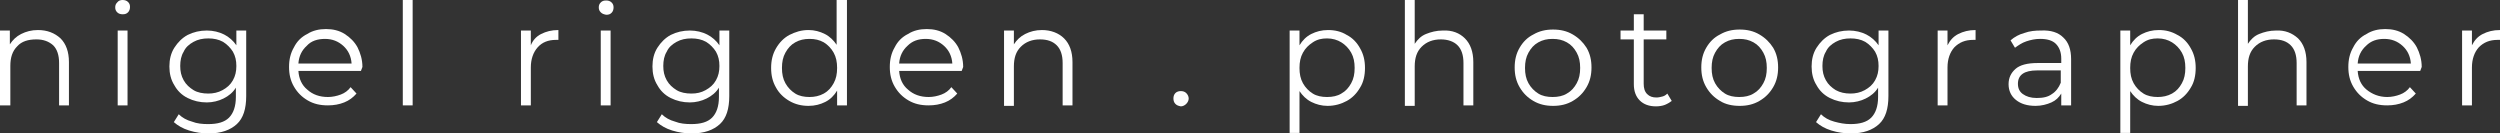
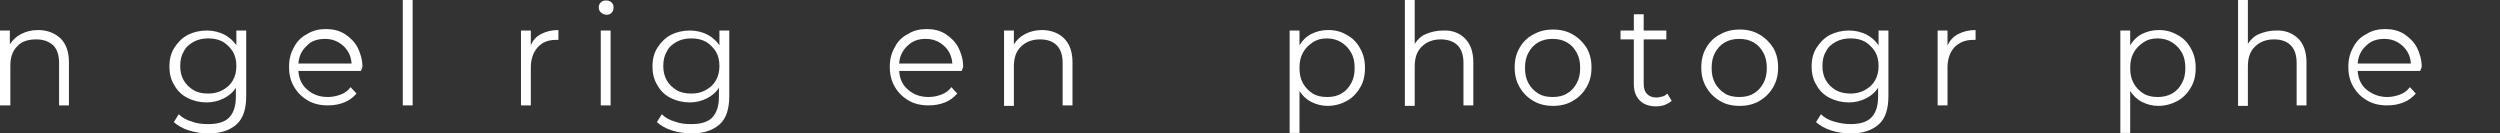
<svg xmlns="http://www.w3.org/2000/svg" version="1.1" id="Layer_1" x="0px" y="0px" width="507.7px" height="27.1px" viewBox="0 0 507.7 27.1" style="enable-background:new 0 0 507.7 27.1;" xml:space="preserve">
  <rect x="0" y="0" width="507.7" height="27.1" fill="#333333" stroke="none" />
  <style type="text/css">
	.st0{fill:#FFFFFF;}
</style>
  <g>
    <path class="st0" d="M12.3,7.8c1.1,1.1,1.7,2.7,1.7,4.8v8.8h-2v-8.6c0-1.6-0.4-2.8-1.2-3.6C9.9,8.4,8.8,8,7.4,8   c-1.7,0-3,0.4-3.9,1.4c-1,1-1.4,2.3-1.4,4v8H0V6.2h2V9c0.6-0.9,1.3-1.6,2.3-2.1s2.1-0.8,3.4-0.8C9.6,6.1,11.1,6.7,12.3,7.8z" />
-     <path class="st0" d="M23.8,2.5c-0.3-0.3-0.4-0.6-0.4-1s0.1-0.7,0.4-1C24.1,0.1,24.5,0,24.9,0s0.8,0.1,1.1,0.4   c0.3,0.3,0.4,0.6,0.4,1S26.3,2.2,26,2.5s-0.6,0.4-1.1,0.4C24.5,2.9,24.1,2.8,23.8,2.5z M23.9,6.2h2v15.2h-2V6.2z" />
    <path class="st0" d="M50,6.2v13.3c0,2.6-0.6,4.5-1.9,5.7c-1.3,1.2-3.2,1.9-5.7,1.9c-1.4,0-2.7-0.2-4-0.6s-2.3-1-3.1-1.7l1-1.6   c0.7,0.7,1.6,1.2,2.7,1.5c1,0.4,2.1,0.5,3.3,0.5c1.9,0,3.3-0.4,4.2-1.3s1.4-2.3,1.4-4.2v-1.9c-0.6,1-1.5,1.7-2.5,2.2   s-2.2,0.8-3.4,0.8c-1.4,0-2.7-0.3-3.9-0.9s-2.1-1.5-2.7-2.6c-0.7-1.1-1-2.4-1-3.8s0.3-2.7,1-3.8s1.6-2,2.7-2.6   c1.2-0.6,2.5-0.9,3.9-0.9c1.3,0,2.5,0.3,3.5,0.8s1.9,1.3,2.5,2.2v-3H50z M45.2,18.3c0.9-0.5,1.6-1.1,2.1-2c0.5-0.9,0.7-1.8,0.7-2.9   s-0.2-2-0.7-2.9c-0.5-0.8-1.2-1.5-2-2c-0.9-0.5-1.9-0.7-3-0.7s-2.1,0.2-3,0.7s-1.6,1.1-2,2c-0.5,0.8-0.7,1.8-0.7,2.9s0.2,2,0.7,2.9   c0.5,0.9,1.2,1.5,2,2s1.9,0.7,3,0.7C43.3,19,44.3,18.8,45.2,18.3z" />
    <path class="st0" d="M73.3,14.4H60.6c0.1,1.6,0.7,2.9,1.8,3.8c1.1,1,2.5,1.5,4.2,1.5c0.9,0,1.8-0.2,2.6-0.5c0.8-0.3,1.5-0.8,2-1.5   l1.2,1.3c-0.7,0.8-1.5,1.4-2.5,1.8s-2.1,0.6-3.3,0.6c-1.6,0-2.9-0.3-4.1-1c-1.2-0.7-2.1-1.6-2.8-2.8c-0.7-1.2-1-2.5-1-4   s0.3-2.8,1-4c0.6-1.2,1.5-2.1,2.7-2.7c1.1-0.7,2.4-1,3.8-1s2.7,0.3,3.8,1c1.1,0.7,2,1.6,2.6,2.7c0.6,1.2,1,2.5,1,4L73.3,14.4z    M62.3,9.3c-1,0.9-1.6,2.1-1.7,3.6h10.8c-0.1-1.5-0.7-2.7-1.7-3.6S67.5,7.9,66,7.9C64.5,7.9,63.2,8.3,62.3,9.3z" />
    <path class="st0" d="M81.8,0h2v21.4h-2V0z" />
    <path class="st0" d="M109.9,6.9c1-0.5,2.1-0.8,3.5-0.8v2h-0.5c-1.6,0-2.8,0.5-3.7,1.5c-0.9,1-1.4,2.4-1.4,4.1v7.7h-2V6.2h2v3   C108.2,8.2,108.9,7.4,109.9,6.9z" />
    <path class="st0" d="M122,2.5c-0.3-0.3-0.4-0.6-0.4-1s0.1-0.7,0.4-1s0.6-0.4,1.1-0.4c0.4,0,0.8,0.1,1.1,0.4c0.3,0.3,0.4,0.6,0.4,1   s-0.1,0.8-0.4,1.1S123.6,3,123.1,3C122.6,2.9,122.3,2.8,122,2.5z M122,6.2h2v15.2h-2V6.2z" />
    <path class="st0" d="M148.1,6.2v13.3c0,2.6-0.6,4.5-1.9,5.7c-1.3,1.2-3.2,1.9-5.7,1.9c-1.4,0-2.7-0.2-4-0.6s-2.3-1-3.1-1.7l1-1.6   c0.7,0.7,1.6,1.2,2.7,1.5c1,0.4,2.1,0.5,3.3,0.5c1.9,0,3.3-0.4,4.2-1.3s1.4-2.3,1.4-4.2v-1.9c-0.6,1-1.5,1.7-2.5,2.2   s-2.2,0.8-3.4,0.8c-1.4,0-2.7-0.3-3.9-0.9s-2.1-1.5-2.7-2.6c-0.7-1.1-1-2.4-1-3.8s0.3-2.7,1-3.8s1.6-2,2.7-2.6   c1.2-0.6,2.5-0.9,3.9-0.9c1.3,0,2.5,0.3,3.5,0.8s1.9,1.3,2.5,2.2v-3H148.1z M143.3,18.3c0.9-0.5,1.6-1.1,2.1-2   c0.5-0.9,0.7-1.8,0.7-2.9s-0.2-2-0.7-2.9c-0.5-0.8-1.2-1.5-2-2c-0.9-0.5-1.9-0.7-3-0.7s-2.1,0.2-3,0.7s-1.6,1.1-2,2   c-0.5,0.8-0.7,1.8-0.7,2.9s0.2,2,0.7,2.9c0.5,0.9,1.2,1.5,2,2s1.9,0.7,3,0.7C141.5,19,142.4,18.8,143.3,18.3z" />
-     <path class="st0" d="M172,0v21.4h-2v-3c-0.6,1-1.4,1.8-2.4,2.3s-2.1,0.8-3.4,0.8c-1.4,0-2.7-0.3-3.9-1s-2.1-1.6-2.7-2.7   c-0.7-1.2-1-2.5-1-4s0.3-2.8,1-4s1.6-2.1,2.7-2.7c1.2-0.6,2.4-1,3.9-1c1.2,0,2.3,0.3,3.3,0.8s1.8,1.3,2.4,2.2V0H172z M167.3,19   c0.9-0.5,1.5-1.2,2-2.1c0.5-0.9,0.7-1.9,0.7-3.1s-0.2-2.2-0.7-3.1c-0.5-0.9-1.2-1.6-2-2.1c-0.9-0.5-1.8-0.7-2.9-0.7   c-1.1,0-2,0.2-2.9,0.7s-1.5,1.2-2,2.1c-0.5,0.9-0.7,1.9-0.7,3.1s0.2,2.2,0.7,3.1s1.2,1.6,2,2.1s1.8,0.7,2.9,0.7   C165.4,19.7,166.4,19.5,167.3,19z" />
    <path class="st0" d="M195.3,14.4h-12.7c0.1,1.6,0.7,2.9,1.8,3.8c1.1,1,2.5,1.5,4.2,1.5c0.9,0,1.8-0.2,2.6-0.5s1.5-0.8,2-1.5   l1.2,1.3c-0.7,0.8-1.5,1.4-2.5,1.8s-2.1,0.6-3.3,0.6c-1.6,0-2.9-0.3-4.1-1c-1.2-0.7-2.1-1.6-2.8-2.8c-0.7-1.2-1-2.5-1-4   s0.3-2.8,1-4c0.6-1.2,1.5-2.1,2.7-2.7c1.1-0.7,2.4-1,3.8-1s2.7,0.3,3.8,1s2,1.6,2.6,2.7c0.6,1.2,1,2.5,1,4L195.3,14.4z M184.3,9.3   c-1,0.9-1.6,2.1-1.7,3.6h10.8c-0.1-1.5-0.7-2.7-1.7-3.6s-2.2-1.4-3.7-1.4C186.5,7.9,185.3,8.3,184.3,9.3z" />
    <path class="st0" d="M216.1,7.8c1.1,1.1,1.7,2.7,1.7,4.8v8.8h-2v-8.6c0-1.6-0.4-2.8-1.2-3.6S212.7,8,211.2,8   c-1.6,0-2.9,0.5-3.9,1.5s-1.4,2.3-1.4,4v8h-2V6.2h2V9c0.6-0.9,1.3-1.6,2.3-2.1s2.1-0.8,3.4-0.8C213.4,6.1,215,6.7,216.1,7.8z" />
-     <path class="st0" d="M238.7,21.1c-0.3-0.3-0.4-0.7-0.4-1.1s0.1-0.8,0.4-1.1c0.3-0.3,0.7-0.4,1.1-0.4c0.4,0,0.8,0.1,1.1,0.4   s0.5,0.7,0.5,1.1s-0.2,0.8-0.5,1.1c-0.3,0.3-0.7,0.5-1.1,0.5C239.3,21.5,239,21.4,238.7,21.1z" />
    <path class="st0" d="M273.5,7.1c1.2,0.6,2.1,1.6,2.7,2.7c0.7,1.2,1,2.5,1,4s-0.3,2.9-1,4c-0.7,1.2-1.6,2.1-2.7,2.7s-2.4,1-3.9,1   c-1.2,0-2.3-0.3-3.3-0.8s-1.8-1.3-2.4-2.2V27h-2V6.2h2v3c0.6-1,1.4-1.8,2.4-2.3s2.1-0.8,3.4-0.8C271.1,6.1,272.4,6.4,273.5,7.1z    M272.4,19c0.9-0.5,1.5-1.2,2-2.1c0.5-0.9,0.7-1.9,0.7-3.1s-0.2-2.2-0.7-3.1s-1.2-1.6-2-2.1s-1.8-0.8-2.9-0.8s-2,0.2-2.9,0.8   s-1.5,1.2-2,2.1s-0.7,1.9-0.7,3.1s0.2,2.2,0.7,3.1s1.2,1.6,2,2.1s1.8,0.7,2.9,0.7S271.6,19.5,272.4,19z" />
    <path class="st0" d="M297.5,7.8c1.1,1.1,1.7,2.7,1.7,4.8v8.8h-2v-8.6c0-1.6-0.4-2.8-1.2-3.6c-0.8-0.8-2-1.2-3.4-1.2   c-1.6,0-2.9,0.5-3.9,1.5s-1.4,2.3-1.4,4v8h-2V0h2v8.9c0.6-0.9,1.3-1.6,2.3-2s2.1-0.7,3.4-0.7C294.9,6.1,296.4,6.7,297.5,7.8z" />
    <path class="st0" d="M311.4,20.5c-1.2-0.7-2.1-1.6-2.8-2.8c-0.7-1.2-1-2.5-1-4s0.3-2.8,1-4s1.6-2.1,2.8-2.7c1.2-0.7,2.5-1,4-1   s2.8,0.3,4,1s2.1,1.6,2.8,2.7c0.7,1.2,1,2.5,1,4s-0.3,2.8-1,4s-1.6,2.1-2.8,2.8c-1.2,0.7-2.5,1-4,1S312.6,21.2,311.4,20.5z    M318.2,19c0.9-0.5,1.5-1.2,2-2.1c0.5-0.9,0.7-1.9,0.7-3.1s-0.2-2.2-0.7-3.1c-0.5-0.9-1.1-1.6-2-2.1s-1.8-0.7-2.9-0.7   s-2,0.2-2.9,0.7s-1.5,1.2-2,2.1c-0.5,0.9-0.7,1.9-0.7,3.1s0.2,2.2,0.7,3.1s1.2,1.6,2,2.1s1.8,0.7,2.9,0.7   C316.4,19.7,317.4,19.5,318.2,19z" />
    <path class="st0" d="M339.5,20.5c-0.4,0.3-0.9,0.6-1.4,0.8s-1.2,0.3-1.8,0.3c-1.4,0-2.5-0.4-3.3-1.2c-0.8-0.8-1.2-1.9-1.2-3.3V8   h-2.7V6.2h2.7V2.9h2v3.3h4.6V8h-4.6v9c0,0.9,0.2,1.6,0.7,2.1s1.1,0.7,1.9,0.7c0.4,0,0.8-0.1,1.2-0.2c0.4-0.1,0.7-0.3,1-0.6   L339.5,20.5z" />
    <path class="st0" d="M349.3,20.5c-1.2-0.7-2.1-1.6-2.8-2.8c-0.7-1.2-1-2.5-1-4s0.3-2.8,1-4s1.6-2.1,2.8-2.7c1.2-0.7,2.5-1,4-1   s2.8,0.3,4,1s2.1,1.6,2.8,2.7c0.7,1.2,1,2.5,1,4s-0.3,2.8-1,4s-1.6,2.1-2.8,2.8c-1.2,0.7-2.5,1-4,1S350.4,21.2,349.3,20.5z    M356.1,19c0.9-0.5,1.5-1.2,2-2.1c0.5-0.9,0.7-1.9,0.7-3.1s-0.2-2.2-0.7-3.1c-0.5-0.9-1.1-1.6-2-2.1s-1.8-0.7-2.9-0.7   s-2,0.2-2.9,0.7s-1.5,1.2-2,2.1c-0.5,0.9-0.7,1.9-0.7,3.1s0.2,2.2,0.7,3.1s1.2,1.6,2,2.1s1.8,0.7,2.9,0.7   C354.3,19.7,355.3,19.5,356.1,19z" />
    <path class="st0" d="M383.5,6.2v13.3c0,2.6-0.6,4.5-1.9,5.7s-3.2,1.9-5.7,1.9c-1.4,0-2.7-0.2-4-0.6s-2.3-1-3.1-1.7l1-1.6   c0.7,0.7,1.6,1.2,2.7,1.5s2.1,0.5,3.3,0.5c1.9,0,3.3-0.4,4.2-1.3c0.9-0.9,1.4-2.3,1.4-4.2v-1.9c-0.6,1-1.5,1.7-2.5,2.2   s-2.2,0.8-3.4,0.8c-1.4,0-2.7-0.3-3.9-0.9c-1.2-0.6-2.1-1.5-2.7-2.6c-0.7-1.1-1-2.4-1-3.8s0.3-2.7,1-3.8s1.6-2,2.7-2.6   c1.2-0.6,2.5-0.9,3.9-0.9c1.3,0,2.5,0.3,3.5,0.8s1.9,1.3,2.5,2.2v-3H383.5z M378.7,18.3c0.9-0.5,1.6-1.1,2.1-2   c0.5-0.9,0.7-1.8,0.7-2.9s-0.2-2-0.7-2.9c-0.5-0.8-1.2-1.5-2-2c-0.9-0.5-1.9-0.7-3-0.7s-2.1,0.2-3,0.7s-1.6,1.1-2,2   c-0.5,0.8-0.7,1.8-0.7,2.9s0.2,2,0.7,2.9c0.5,0.9,1.2,1.5,2,2c0.9,0.5,1.9,0.7,3,0.7C376.8,19,377.8,18.8,378.7,18.3z" />
    <path class="st0" d="M397.7,6.9c1-0.5,2.1-0.8,3.5-0.8v2h-0.5c-1.6,0-2.8,0.5-3.8,1.5c-0.9,1-1.4,2.4-1.4,4.1v7.7h-2V6.2h2v3   C396,8.2,396.7,7.4,397.7,6.9z" />
-     <path class="st0" d="M419,7.6c1.1,1,1.6,2.5,1.6,4.4v9.4h-2V19c-0.5,0.8-1.1,1.4-2,1.8s-2,0.7-3.2,0.7c-1.7,0-3-0.4-4-1.2   c-1-0.8-1.5-1.9-1.5-3.2c0-1.3,0.5-2.3,1.4-3.1s2.4-1.2,4.5-1.2h4.8v-0.9c0-1.3-0.4-2.3-1.1-3s-1.8-1-3.2-1c-1,0-1.9,0.2-2.8,0.5   s-1.6,0.8-2.3,1.3l-0.9-1.5c0.8-0.7,1.7-1.2,2.8-1.5c1.1-0.4,2.2-0.5,3.4-0.5C416.5,6.1,418,6.6,419,7.6z M416.7,19.1   c0.8-0.5,1.4-1.3,1.8-2.3v-2.5h-4.8c-2.6,0-3.9,0.9-3.9,2.7c0,0.9,0.3,1.6,1,2.1s1.6,0.8,2.8,0.8C414.9,19.9,415.9,19.7,416.7,19.1   z" />
    <path class="st0" d="M442.2,7.1c1.2,0.6,2.1,1.6,2.7,2.7c0.7,1.2,1,2.5,1,4s-0.3,2.9-1,4c-0.7,1.2-1.6,2.1-2.7,2.7s-2.4,1-3.9,1   c-1.2,0-2.3-0.3-3.3-0.8s-1.8-1.3-2.4-2.2V27h-2V6.2h2v3c0.6-1,1.4-1.8,2.4-2.3s2.1-0.8,3.4-0.8C439.8,6.1,441,6.4,442.2,7.1z    M441.1,19c0.9-0.5,1.5-1.2,2-2.1c0.5-0.9,0.7-1.9,0.7-3.1s-0.2-2.2-0.7-3.1s-1.2-1.6-2-2.1s-1.8-0.8-2.9-0.8s-2,0.2-2.9,0.8   s-1.5,1.2-2,2.1s-0.7,1.9-0.7,3.1s0.2,2.2,0.7,3.1s1.2,1.6,2,2.1s1.8,0.7,2.9,0.7C439.2,19.7,440.2,19.5,441.1,19z" />
    <path class="st0" d="M466.7,7.8c1.1,1.1,1.7,2.7,1.7,4.8v8.8h-2v-8.6c0-1.6-0.4-2.8-1.2-3.6c-0.8-0.8-1.9-1.2-3.4-1.2   c-1.6,0-2.9,0.5-3.9,1.5s-1.4,2.3-1.4,4v8h-2V0h2v8.9c0.6-0.9,1.3-1.6,2.3-2s2.1-0.7,3.4-0.7C464,6.1,465.5,6.7,466.7,7.8z" />
    <path class="st0" d="M491.5,14.4h-12.7c0.1,1.6,0.7,2.9,1.8,3.8s2.5,1.5,4.2,1.5c0.9,0,1.8-0.2,2.6-0.5s1.5-0.8,2-1.5l1.2,1.3   c-0.7,0.8-1.5,1.4-2.5,1.8s-2.1,0.6-3.3,0.6c-1.6,0-2.9-0.3-4.1-1s-2.1-1.6-2.8-2.8c-0.7-1.2-1-2.5-1-4s0.3-2.8,1-4   c0.6-1.2,1.5-2.1,2.7-2.7c1.1-0.7,2.4-1,3.8-1s2.7,0.3,3.8,1c1.1,0.7,2,1.6,2.6,2.7c0.6,1.2,1,2.5,1,4L491.5,14.4z M480.5,9.3   c-1,0.9-1.6,2.1-1.7,3.6h10.8c-0.1-1.5-0.7-2.7-1.7-3.6s-2.2-1.4-3.7-1.4C482.7,7.9,481.5,8.3,480.5,9.3z" />
-     <path class="st0" d="M504.2,6.9c1-0.5,2.1-0.8,3.5-0.8v2h-0.5c-1.6,0-2.8,0.5-3.8,1.5c-0.9,1-1.4,2.4-1.4,4.1v7.7h-2V6.2h2v3   C502.5,8.2,503.2,7.4,504.2,6.9z" />
  </g>
</svg>